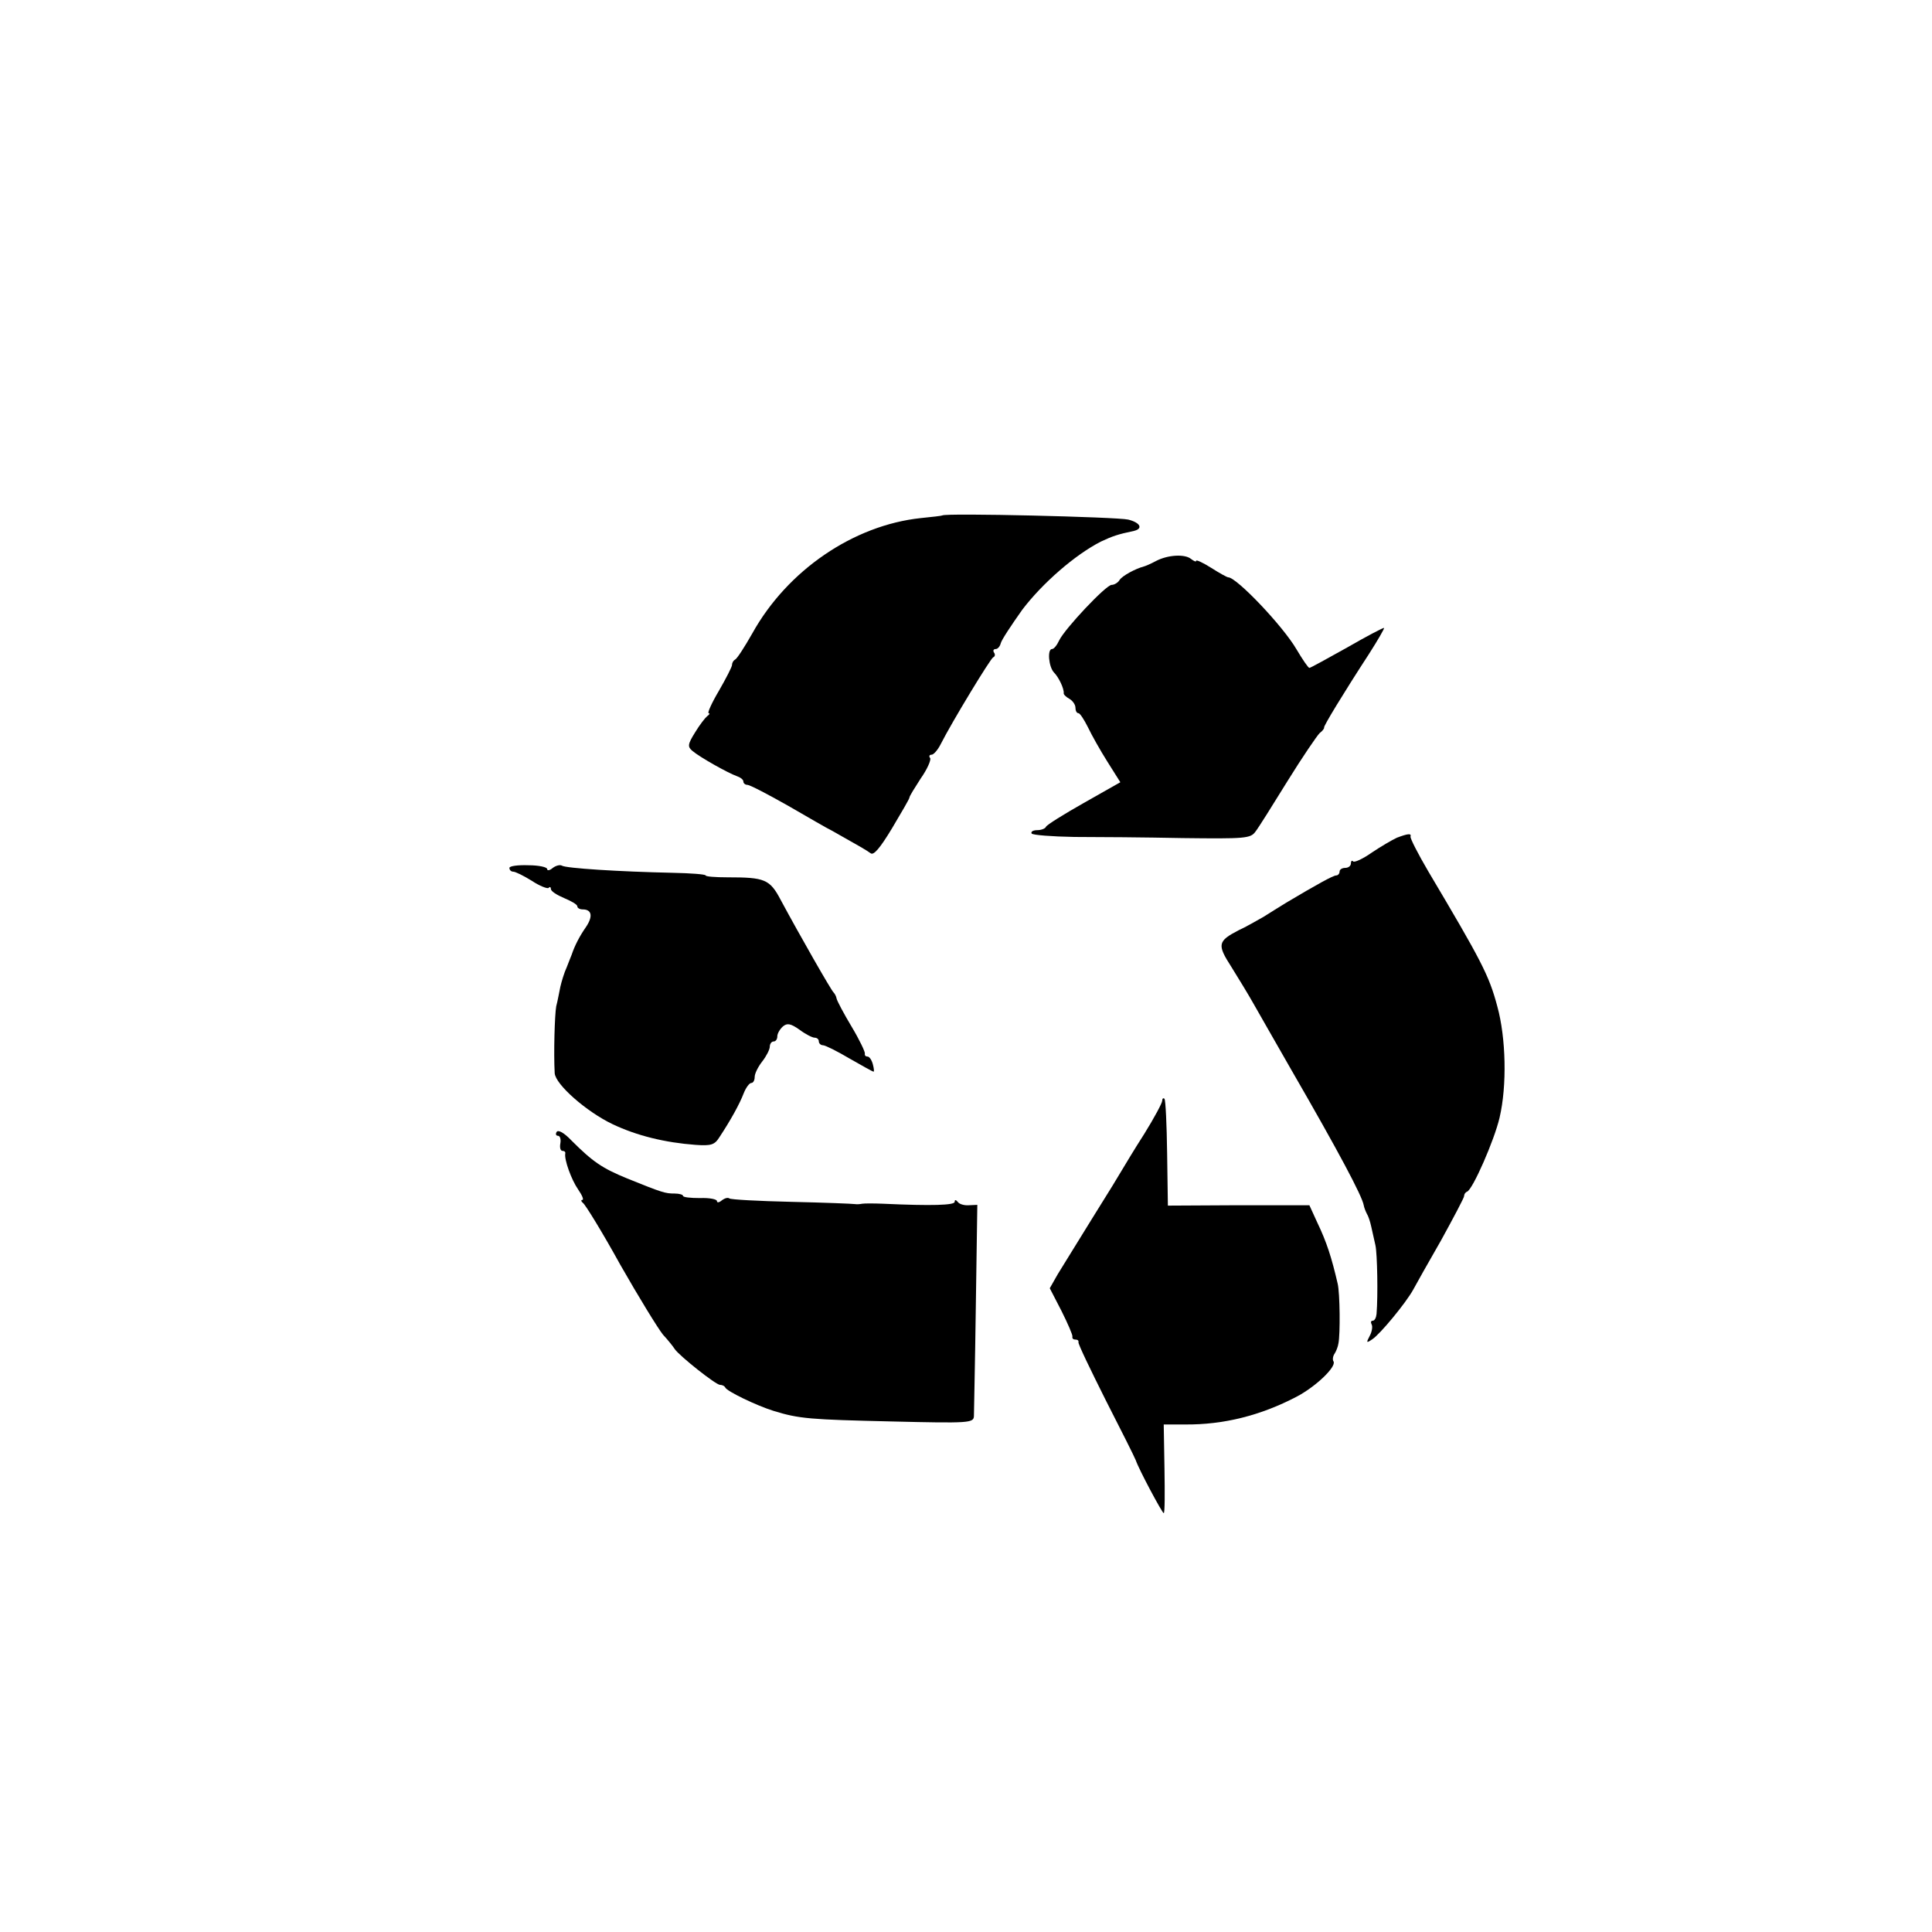
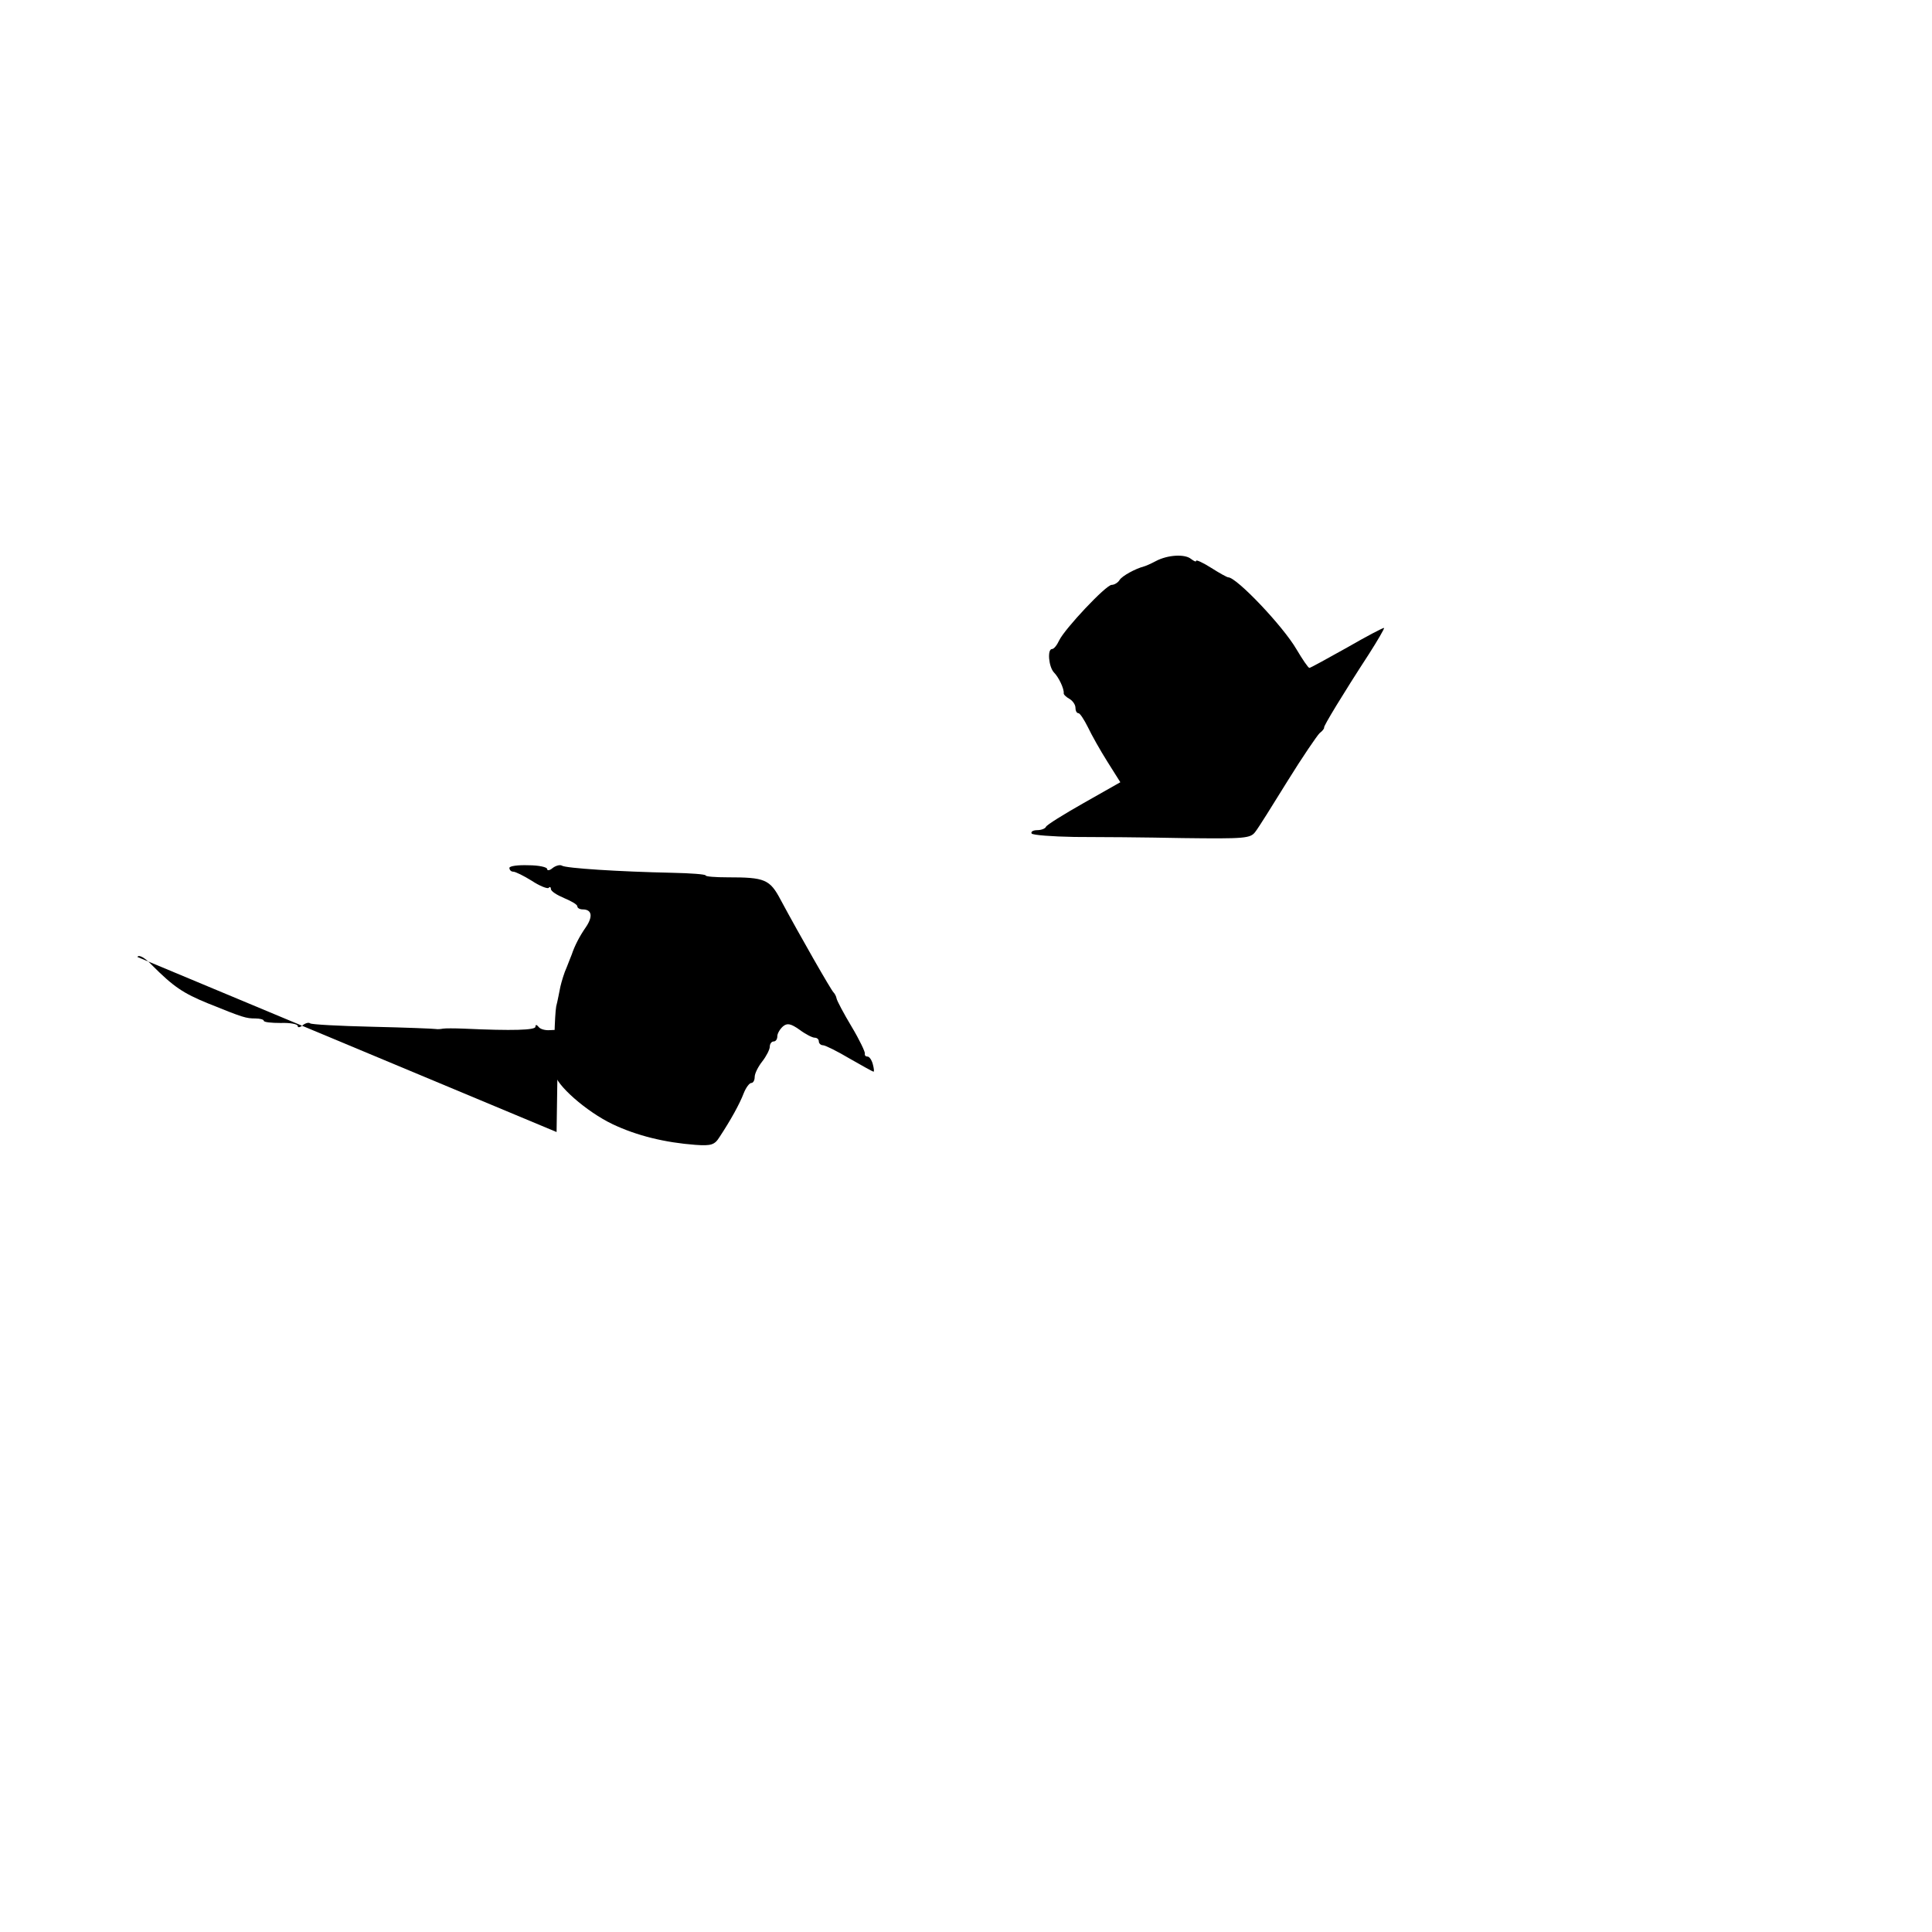
<svg xmlns="http://www.w3.org/2000/svg" version="1.0" width="512pt" height="512pt" viewBox="0 0 512 512" preserveAspectRatio="xMidYMid meet">
  <g transform="translate(0,512) scale(0.1,-0.1)" fill="#000000" stroke="none">
-     <path d="M2497 3754 c-1 -1 -27 -4 -57 -7 -178 -19 -353 -138 -446 -305 -21 -37 -41 -68 -46 -70 -4 -2 -8 -8 -8 -14 0 -5 -16 -36 -35 -69 -19 -32 -31 -59 -27 -59 4 0 2 -4 -4 -8 -5 -4 -20 -23 -32 -43 -20 -32 -20 -38 -7 -49 20 -17 95 -59 118 -67 9 -3 17 -9 17 -14 0 -5 5 -9 11 -9 6 0 54 -25 107 -55 54 -31 105 -61 116 -66 73 -41 92 -52 103 -60 8 -7 25 13 57 66 25 42 46 78 46 81 0 4 14 26 30 51 17 24 28 49 25 54 -4 5 -2 9 4 9 5 0 16 12 24 28 31 61 132 227 139 230 5 2 6 8 2 13 -3 5 -1 9 5 9 5 0 11 7 13 15 2 9 28 48 57 89 53 70 140 146 209 181 30 14 44 19 87 28 25 6 17 22 -15 30 -29 7 -485 18 -493 11z" />
    <path d="M3063 3633 c-13 -7 -27 -13 -31 -14 -23 -6 -58 -25 -65 -36 -4 -7 -14 -13 -21 -13 -15 0 -124 -116 -139 -147 -6 -13 -14 -23 -19 -23 -13 0 -9 -47 5 -62 13 -13 27 -43 26 -55 -1 -3 6 -10 15 -15 9 -5 16 -16 16 -23 0 -8 3 -15 8 -15 4 0 15 -17 25 -37 10 -21 33 -62 52 -92 l34 -54 -97 -55 c-53 -30 -98 -58 -100 -63 -2 -5 -13 -9 -23 -9 -11 0 -18 -4 -15 -9 3 -4 54 -8 113 -9 59 0 189 -1 287 -3 166 -2 180 -1 193 17 8 10 46 71 85 134 39 63 78 120 85 127 8 6 13 13 12 15 -2 3 50 89 119 195 23 36 41 67 40 69 -2 1 -46 -22 -98 -52 -52 -29 -97 -54 -100 -54 -3 0 -18 22 -34 49 -36 62 -159 191 -181 191 -3 0 -23 11 -45 25 -22 14 -40 22 -40 19 0 -4 -6 -1 -14 5 -16 13 -61 11 -93 -6z" />
-     <path d="M3702 2900 c-13 -6 -42 -23 -66 -39 -24 -17 -46 -27 -50 -24 -3 4 -6 1 -6 -5 0 -7 -7 -12 -15 -12 -8 0 -15 -4 -15 -10 0 -5 -4 -10 -9 -10 -8 0 -53 -25 -132 -72 -16 -10 -44 -27 -61 -38 -18 -10 -47 -27 -65 -35 -56 -29 -58 -38 -20 -97 18 -29 45 -73 59 -98 14 -25 59 -103 100 -175 126 -218 188 -335 192 -359 1 -6 5 -16 8 -22 4 -6 9 -21 12 -35 3 -13 8 -35 11 -49 5 -22 7 -134 3 -182 -1 -10 -5 -18 -10 -18 -5 0 -6 -4 -3 -10 3 -5 1 -19 -5 -30 -10 -19 -9 -20 7 -9 20 13 88 95 108 131 7 13 40 72 74 131 33 60 61 113 61 117 0 5 3 10 8 12 15 6 72 136 86 196 20 85 17 212 -6 295 -22 83 -43 122 -183 358 -27 46 -48 87 -47 92 3 9 -7 8 -36 -3z" />
    <path d="M1350 2820 c0 -6 5 -10 10 -10 6 0 28 -11 49 -24 21 -14 42 -22 45 -19 3 4 6 2 6 -3 0 -6 16 -16 35 -24 19 -8 35 -17 35 -22 0 -4 6 -8 14 -8 25 0 28 -19 8 -48 -16 -23 -29 -48 -37 -72 -1 -3 -7 -17 -13 -33 -7 -15 -14 -39 -17 -52 -3 -14 -7 -37 -11 -52 -4 -23 -7 -123 -4 -177 2 -30 84 -102 153 -135 65 -31 140 -49 220 -55 42 -3 51 0 64 21 29 44 53 87 64 116 6 15 15 27 20 27 5 0 9 7 9 16 0 9 9 27 20 41 11 14 20 32 20 39 0 8 5 14 10 14 6 0 10 6 10 14 0 7 7 19 15 26 11 9 20 8 44 -9 16 -12 34 -21 40 -21 6 0 11 -4 11 -10 0 -5 5 -10 11 -10 6 0 38 -16 70 -35 33 -19 62 -35 64 -35 2 0 1 9 -2 20 -3 11 -9 20 -14 20 -5 0 -8 3 -7 8 1 4 -14 36 -35 71 -21 35 -39 69 -40 75 -1 6 -5 13 -8 16 -6 5 -90 152 -140 245 -29 55 -42 60 -141 60 -32 0 -58 2 -58 5 0 3 -39 6 -88 7 -141 3 -283 12 -293 19 -5 3 -16 0 -24 -6 -8 -7 -15 -8 -15 -3 0 5 -22 10 -50 10 -27 1 -50 -2 -50 -7z" />
-     <path d="M3080 2203 c0 -6 -21 -45 -47 -87 -27 -42 -52 -84 -58 -94 -5 -9 -41 -68 -80 -130 -38 -62 -80 -129 -92 -149 l-21 -37 31 -60 c17 -34 30 -64 29 -68 -1 -5 2 -8 8 -8 6 0 9 -3 8 -7 -1 -5 32 -73 72 -153 41 -80 77 -152 80 -160 8 -24 70 -140 74 -140 3 0 3 53 2 118 l-2 117 56 0 c103 -1 201 24 295 73 52 27 107 80 99 94 -3 4 -2 14 3 21 4 6 9 19 10 27 5 24 4 133 -2 158 -16 69 -29 110 -54 162 l-21 46 -188 0 -187 -1 -2 139 c-1 76 -4 140 -7 144 -3 3 -6 1 -6 -5z" />
-     <path d="M1475 2120 c-3 -5 -2 -10 4 -10 5 0 8 -9 6 -20 -2 -11 0 -20 6 -20 5 0 8 -3 7 -7 -3 -16 16 -69 34 -95 11 -16 16 -28 11 -28 -4 0 -3 -4 2 -8 6 -4 51 -77 99 -164 49 -86 100 -169 113 -185 14 -15 28 -33 31 -38 12 -18 109 -95 120 -95 6 0 12 -3 14 -7 4 -10 83 -48 128 -62 68 -21 97 -23 313 -28 206 -5 217 -4 218 14 0 10 3 140 5 289 l4 271 -22 -1 c-13 -1 -26 3 -30 9 -5 6 -8 6 -8 0 0 -9 -60 -11 -190 -5 -25 1 -49 1 -55 0 -5 -1 -14 -2 -19 -1 -6 1 -81 4 -169 6 -87 2 -161 6 -164 9 -4 3 -12 1 -20 -5 -7 -6 -13 -7 -13 -2 0 5 -20 9 -45 8 -25 0 -45 2 -45 6 0 3 -10 6 -22 6 -25 0 -32 2 -126 40 -66 27 -91 44 -148 101 -19 20 -35 29 -39 22z" />
+     <path d="M1475 2120 l4 271 -22 -1 c-13 -1 -26 3 -30 9 -5 6 -8 6 -8 0 0 -9 -60 -11 -190 -5 -25 1 -49 1 -55 0 -5 -1 -14 -2 -19 -1 -6 1 -81 4 -169 6 -87 2 -161 6 -164 9 -4 3 -12 1 -20 -5 -7 -6 -13 -7 -13 -2 0 5 -20 9 -45 8 -25 0 -45 2 -45 6 0 3 -10 6 -22 6 -25 0 -32 2 -126 40 -66 27 -91 44 -148 101 -19 20 -35 29 -39 22z" />
  </g>
</svg>